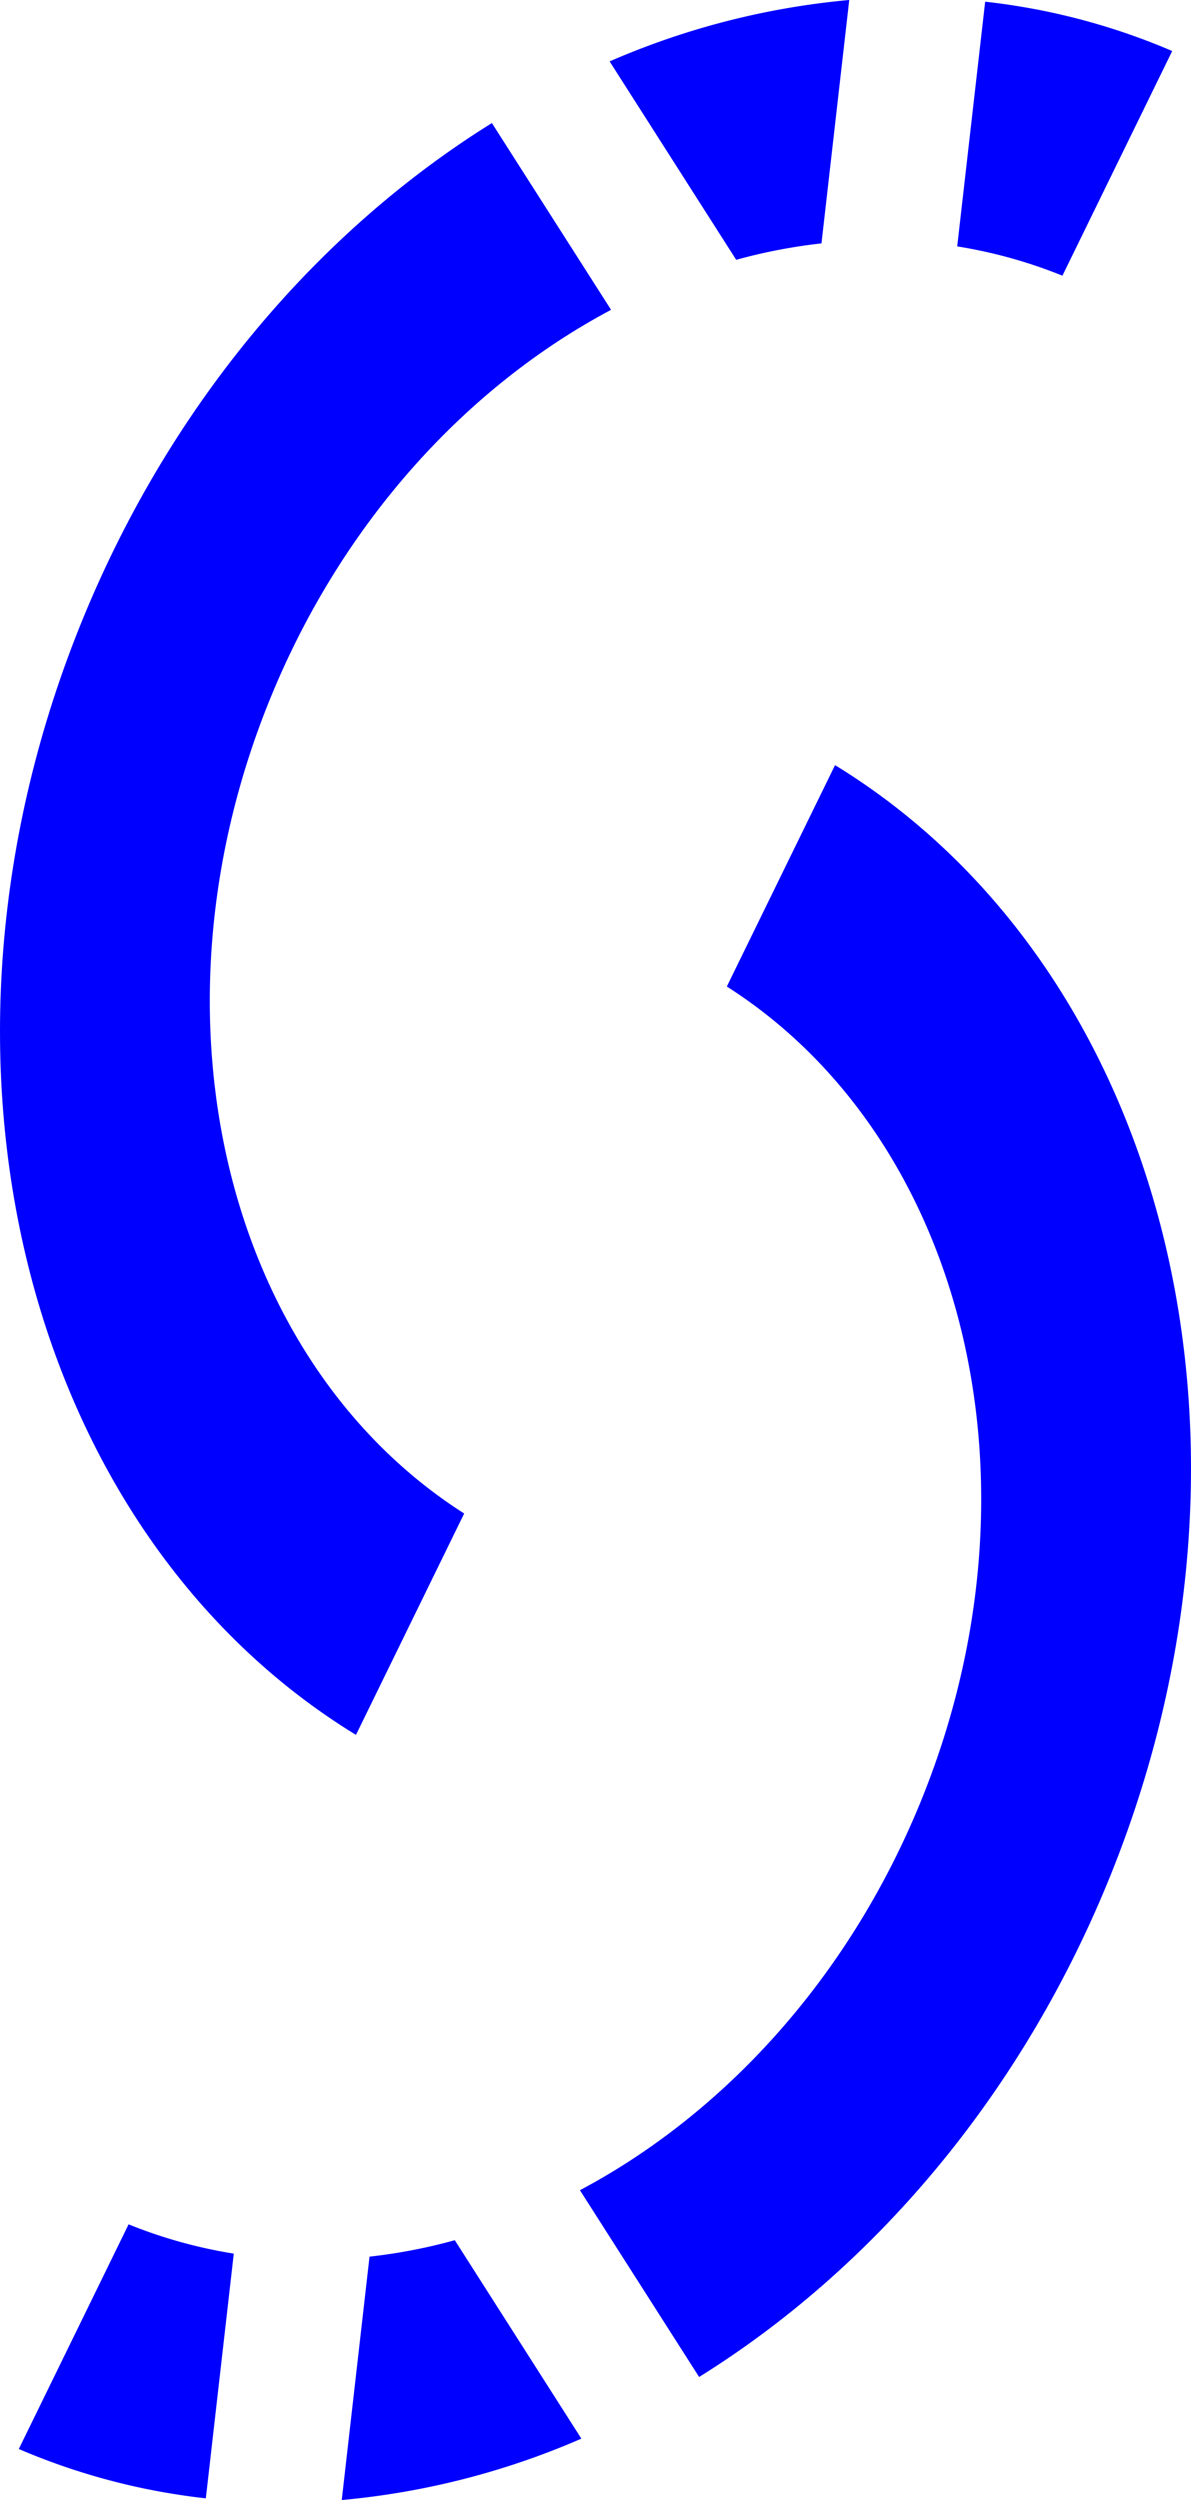
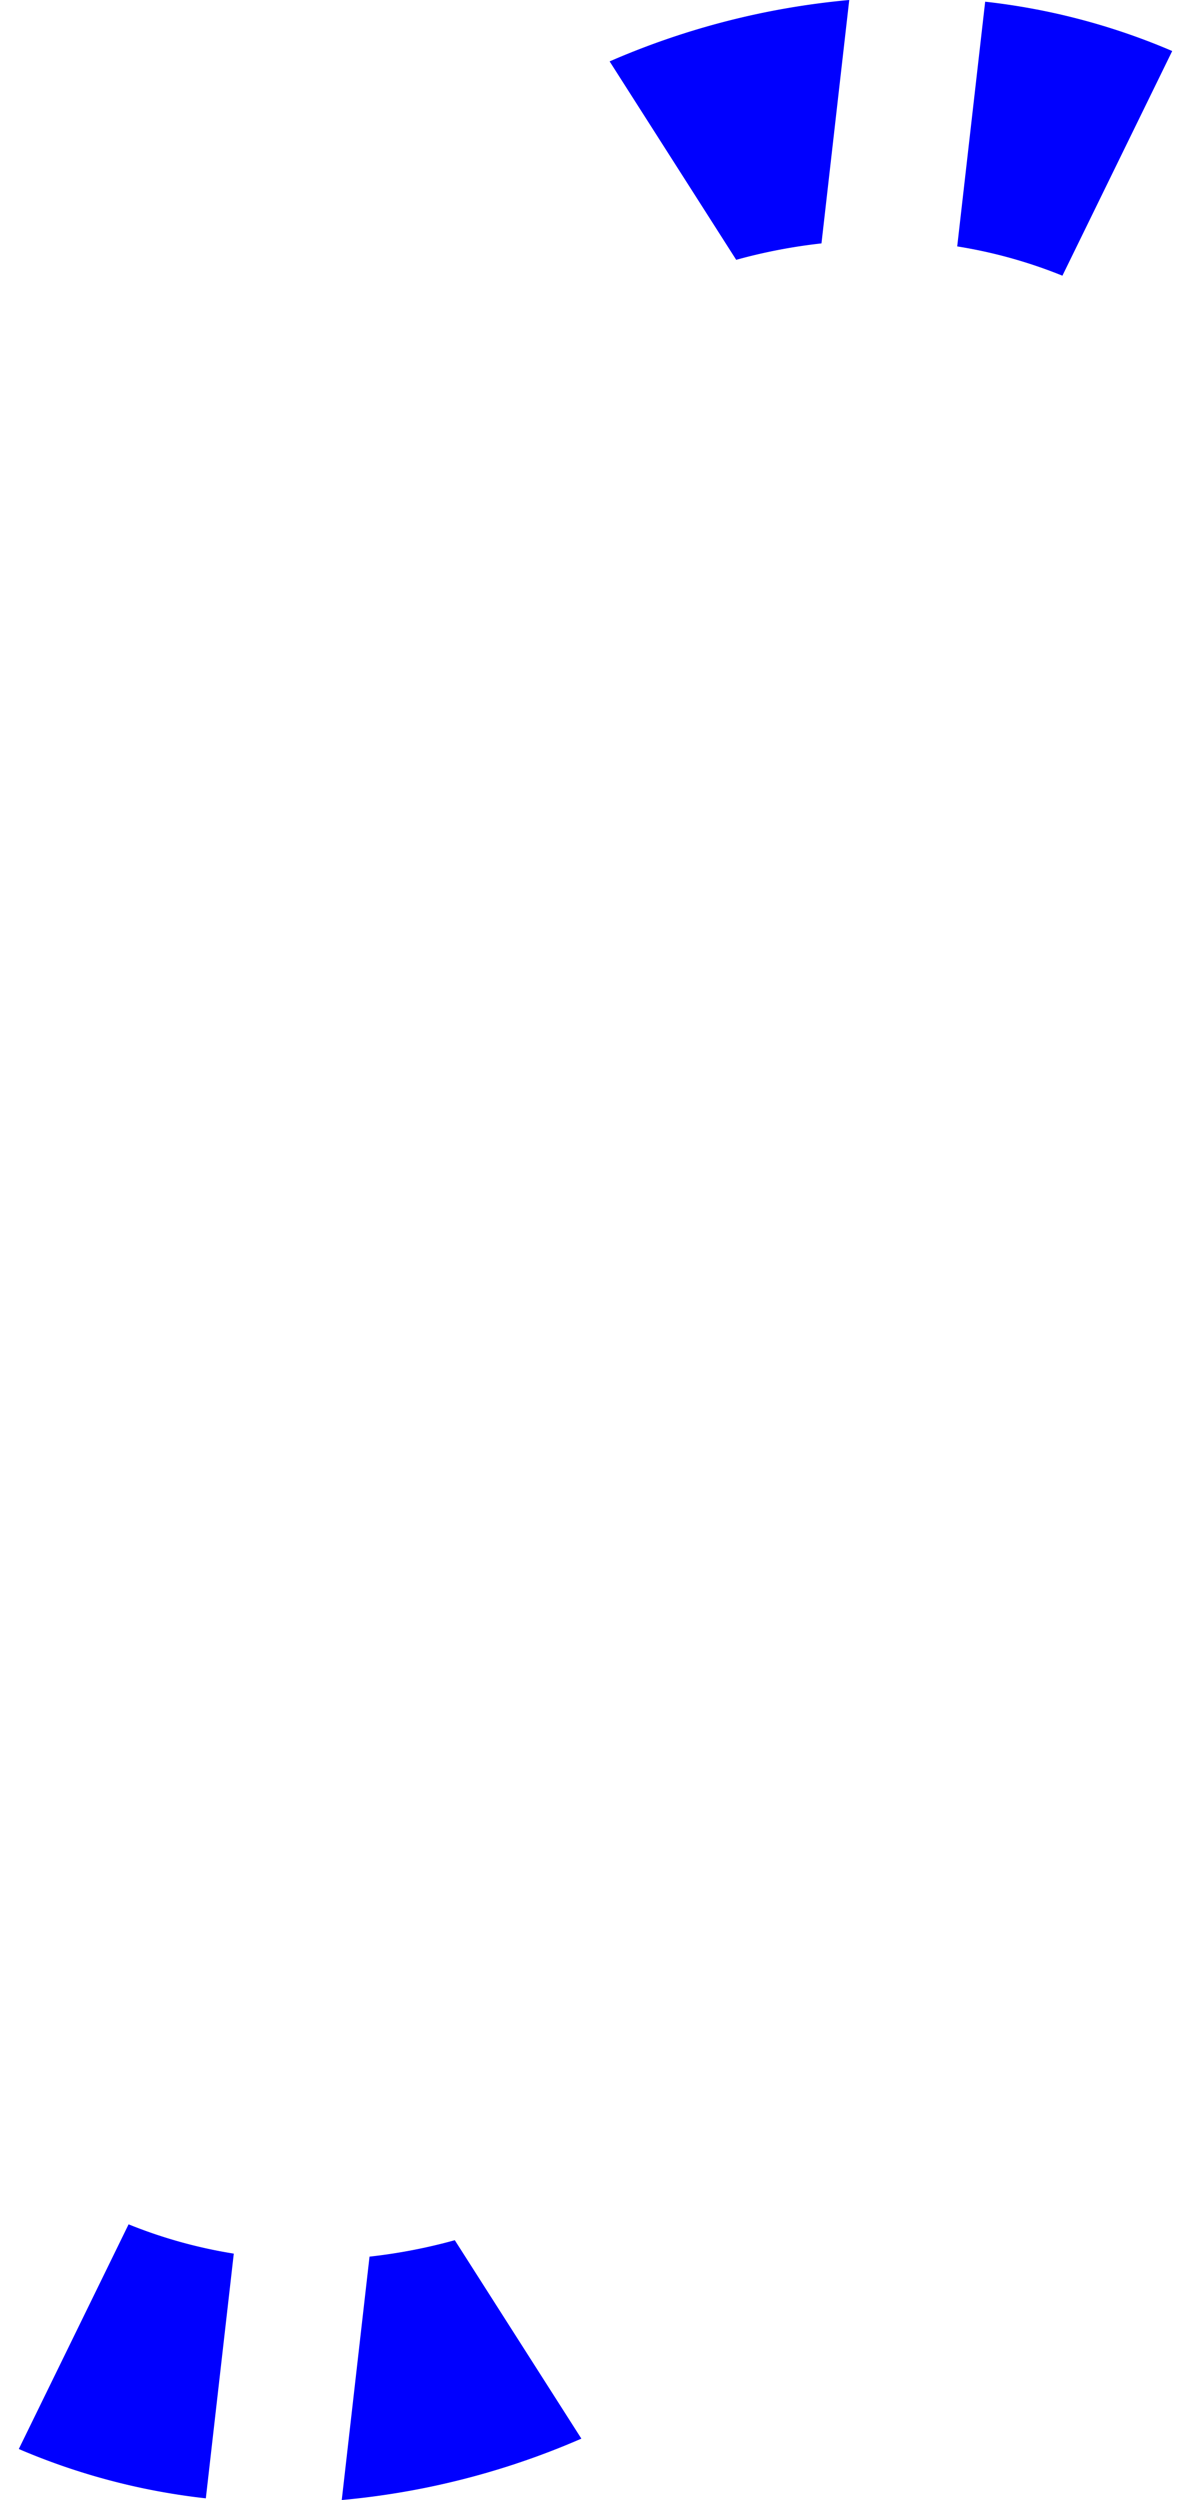
<svg xmlns="http://www.w3.org/2000/svg" id="Group_5" data-name="Group 5" width="189.966" height="398.63" viewBox="0 0 189.966 398.63">
  <defs>
    <clipPath id="clip-path">
      <rect id="Rectangle_6" data-name="Rectangle 6" width="189.966" height="398.63" fill="none" />
    </clipPath>
  </defs>
  <g id="Group_2" data-name="Group 2">
    <g id="Group_1" data-name="Group 1" clip-path="url(#clip-path)">
      <path id="Path_1" data-name="Path 1" d="M97.236,9.79A123.6,123.6,0,0,1,135.456,0l-4.43,38.81a86.559,86.559,0,0,0-13.6,2.62Z" fill="blue" />
-       <path id="Path_2" data-name="Path 2" d="M43.266,110.98c-21.02,51.06-7.08,106.23,30.77,130.35l-17.26,35.3C4.1,244.38-15.544,168.53,13.326,98.4c14.21-34.51,37.73-61.73,65.13-78.78L97.466,49.4c-22.82,12.12-42.68,33.59-54.2,61.58" fill="blue" />
      <path id="Path_3" data-name="Path 3" d="M186.966,8.14l-17.51,35.82a77.106,77.106,0,0,0-16.78-4.67L157.136.27a105.025,105.025,0,0,1,28.44,7.28c.47.19.93.39,1.39.59" fill="blue" />
    </g>
  </g>
  <g id="Group_4" data-name="Group 4">
    <g id="Group_3" data-name="Group 3" clip-path="url(#clip-path)">
      <path id="Path_4" data-name="Path 4" d="M92.73,388.84a123.6,123.6,0,0,1-38.22,9.79l4.43-38.81a86.56,86.56,0,0,0,13.6-2.62Z" fill="blue" />
-       <path id="Path_5" data-name="Path 5" d="M146.7,287.65c21.02-51.06,7.08-106.23-30.77-130.35L133.19,122c52.68,32.25,72.32,108.1,43.45,178.23-14.21,34.51-37.73,61.73-65.13,78.78L92.5,349.23c22.82-12.12,42.68-33.59,54.2-61.58" fill="blue" />
      <path id="Path_6" data-name="Path 6" d="M3,390.49l17.51-35.82a77.106,77.106,0,0,0,16.78,4.67l-4.46,39.02a105.023,105.023,0,0,1-28.44-7.28c-.47-.19-.93-.39-1.39-.59" fill="blue" />
    </g>
  </g>
</svg>